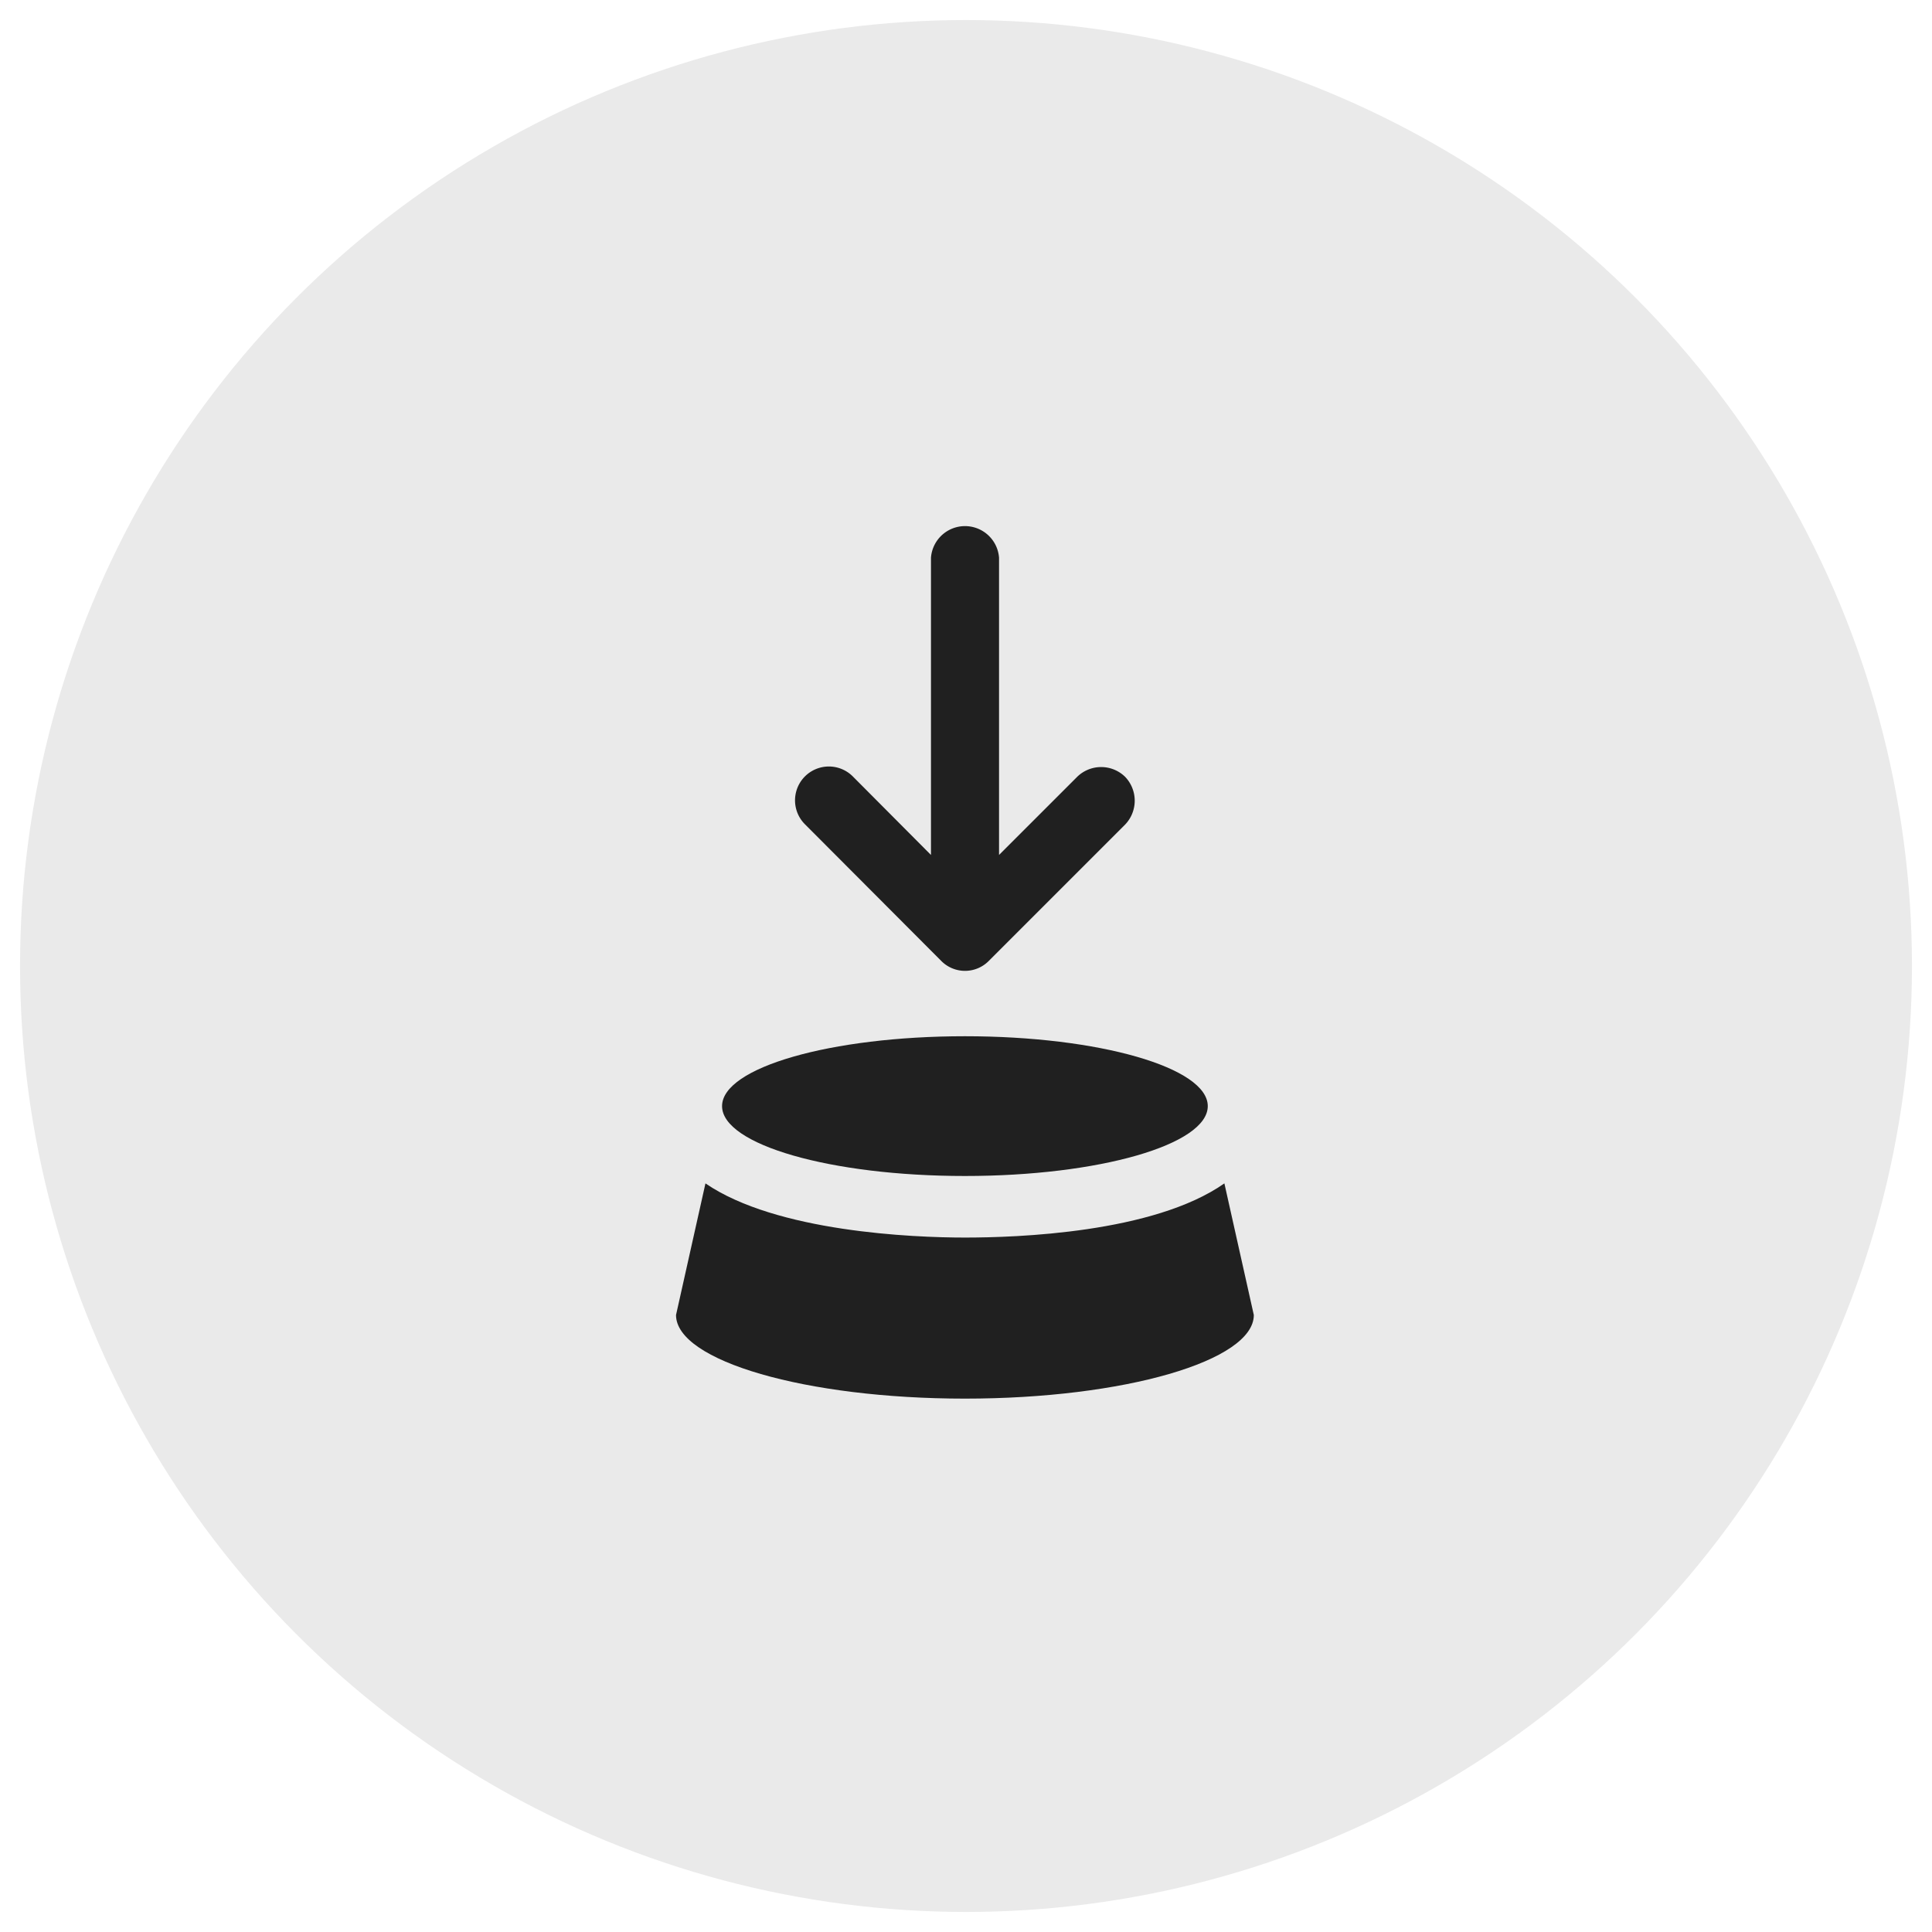
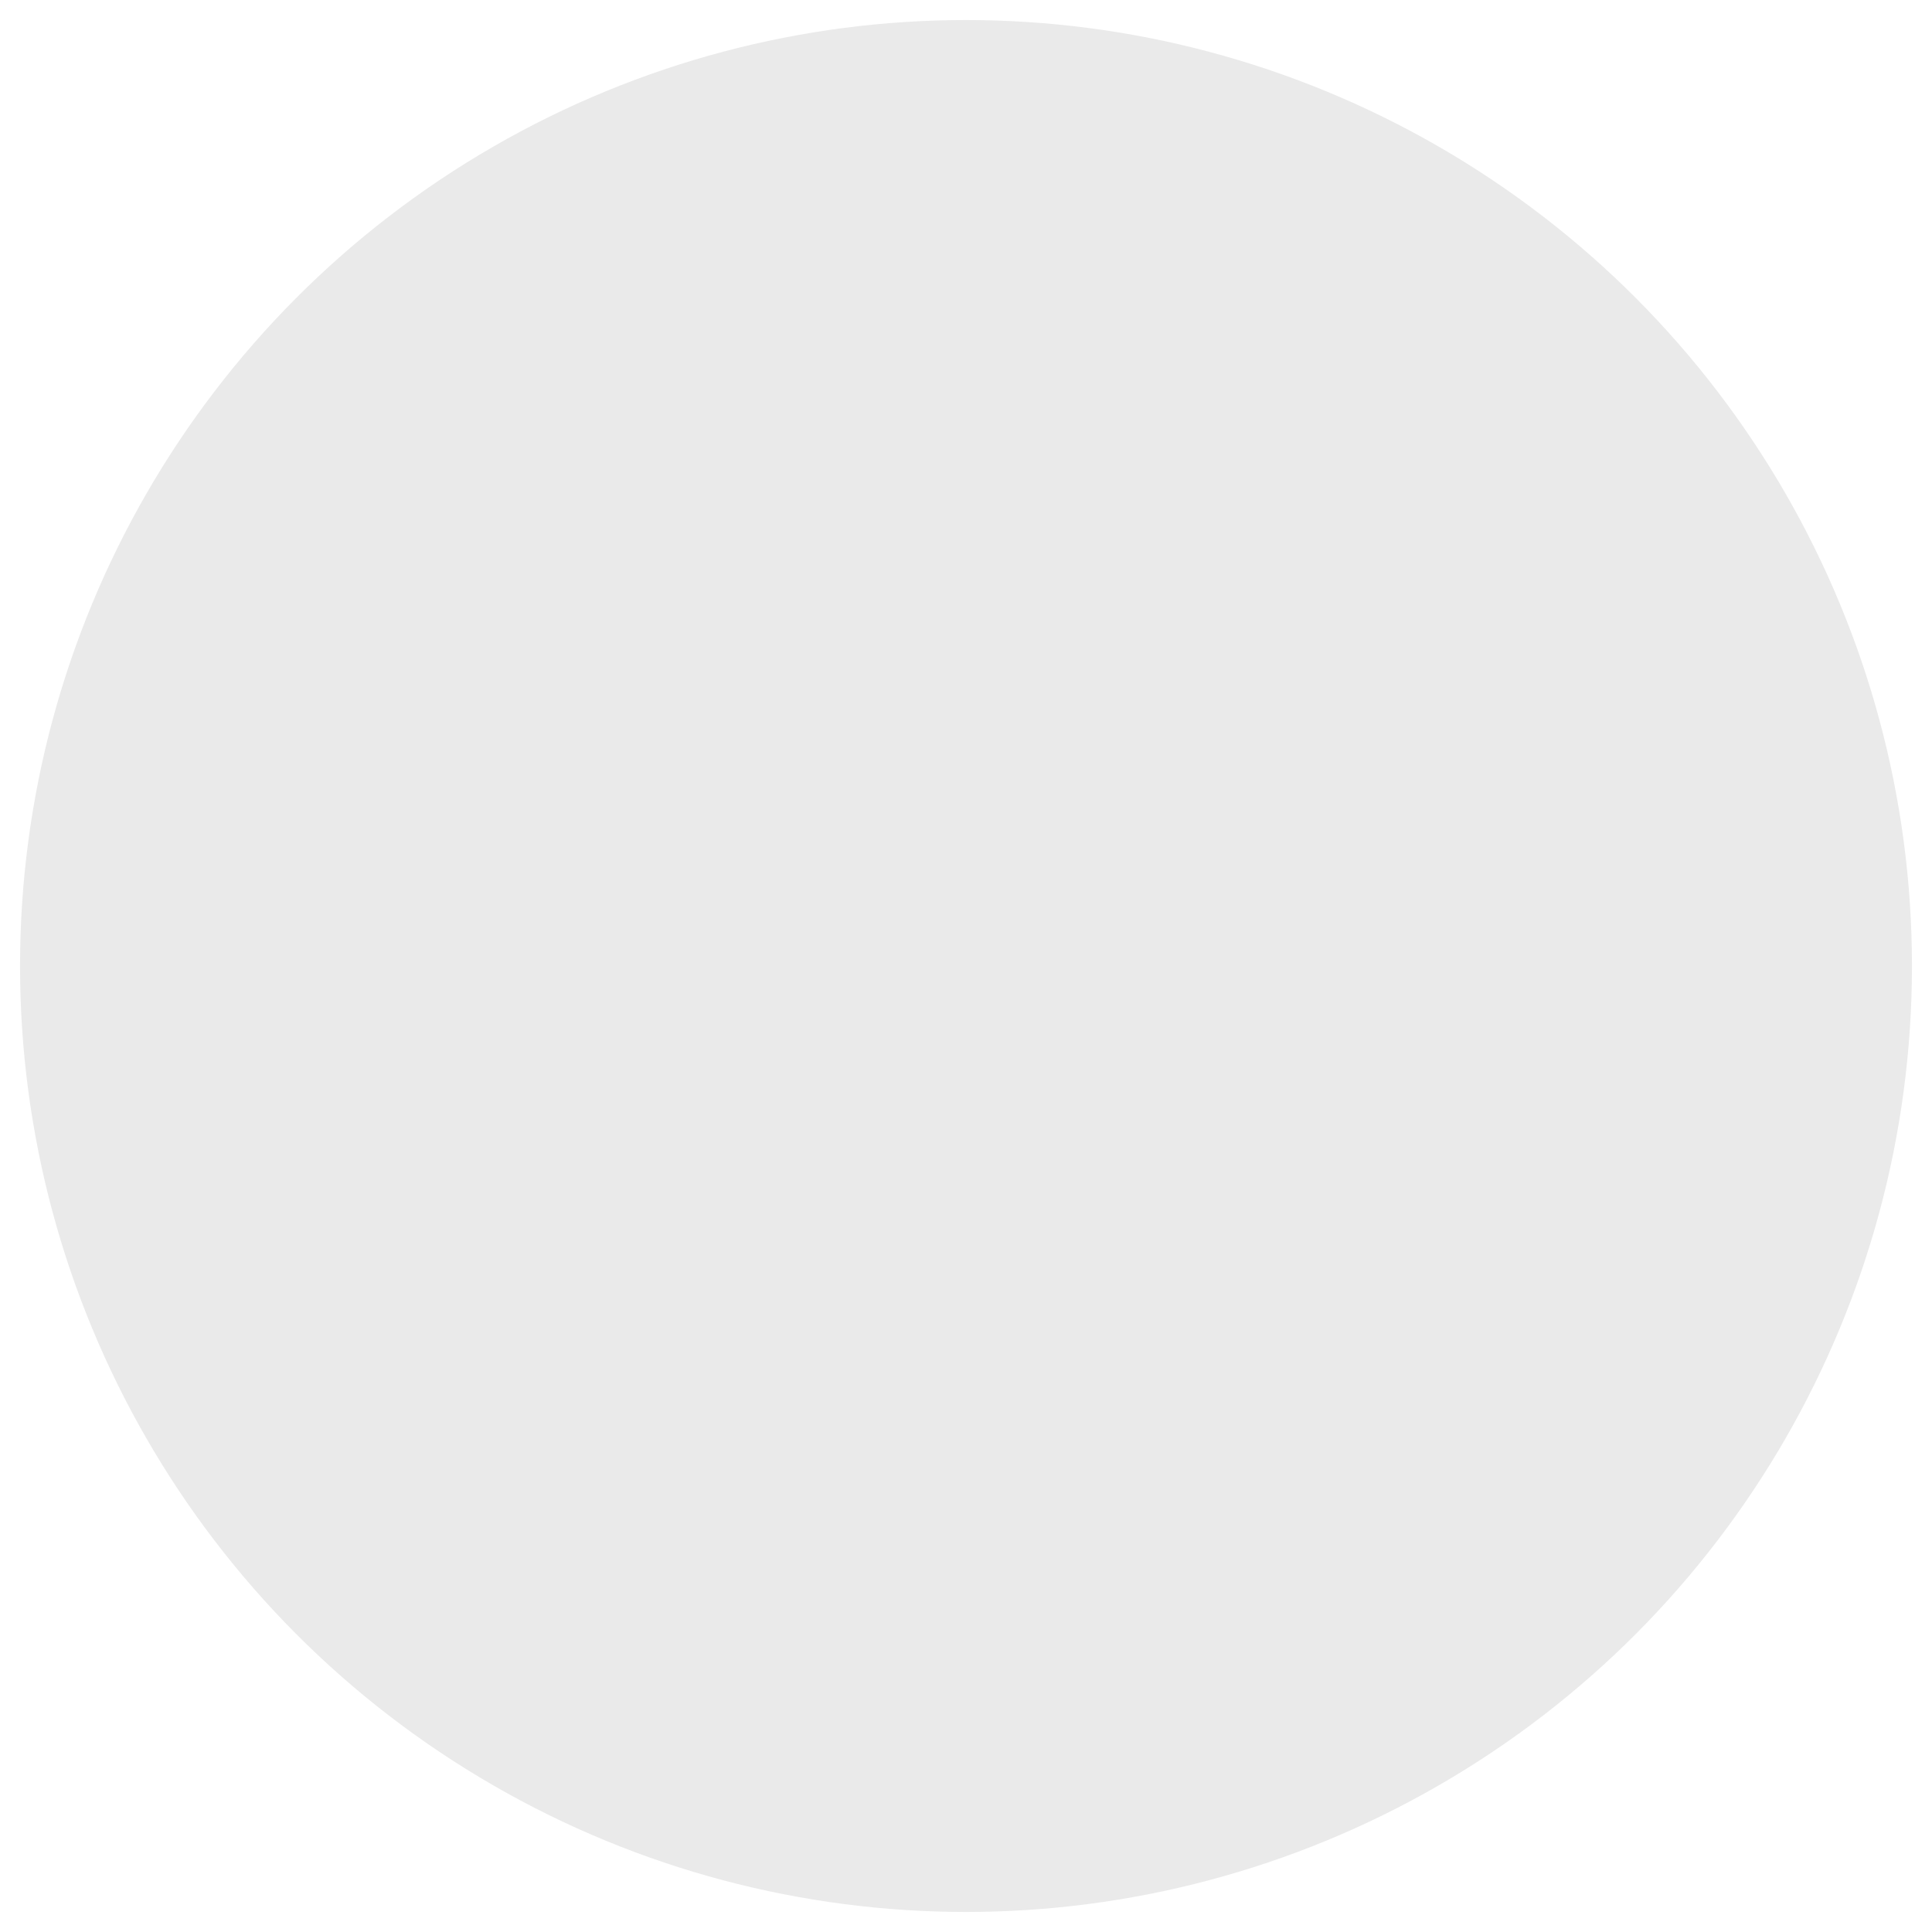
<svg xmlns="http://www.w3.org/2000/svg" id="Layer_1" data-name="Layer 1" viewBox="0 0 107 107">
  <defs>
    <style>.cls-1{fill:#eaeaea;}.cls-2{fill:#202020;}</style>
  </defs>
  <circle class="cls-1" cx="53.5" cy="53.5" r="52.39" />
-   <path class="cls-2" d="M67.81,65.54c-3.92,2.75-11.51,3-14.37,3s-10.44-.31-14.37-3l-1.63,7.29c0,2.54,7.19,4.63,16,4.63s16-2.09,16-4.63Z" />
-   <ellipse class="cls-2" cx="53.44" cy="61.26" rx="13.45" ry="3.87" />
-   <path class="cls-2" d="M52.12,53.21a1.85,1.85,0,0,0,2.65,0l7.54-7.54a1.91,1.91,0,0,0,0-2.65,1.9,1.9,0,0,0-2.65,0l-4.33,4.33V30.89a1.89,1.89,0,0,0-3.77,0V47.35L47.23,43a1.87,1.87,0,0,0-2.65,2.65Z" />
</svg>